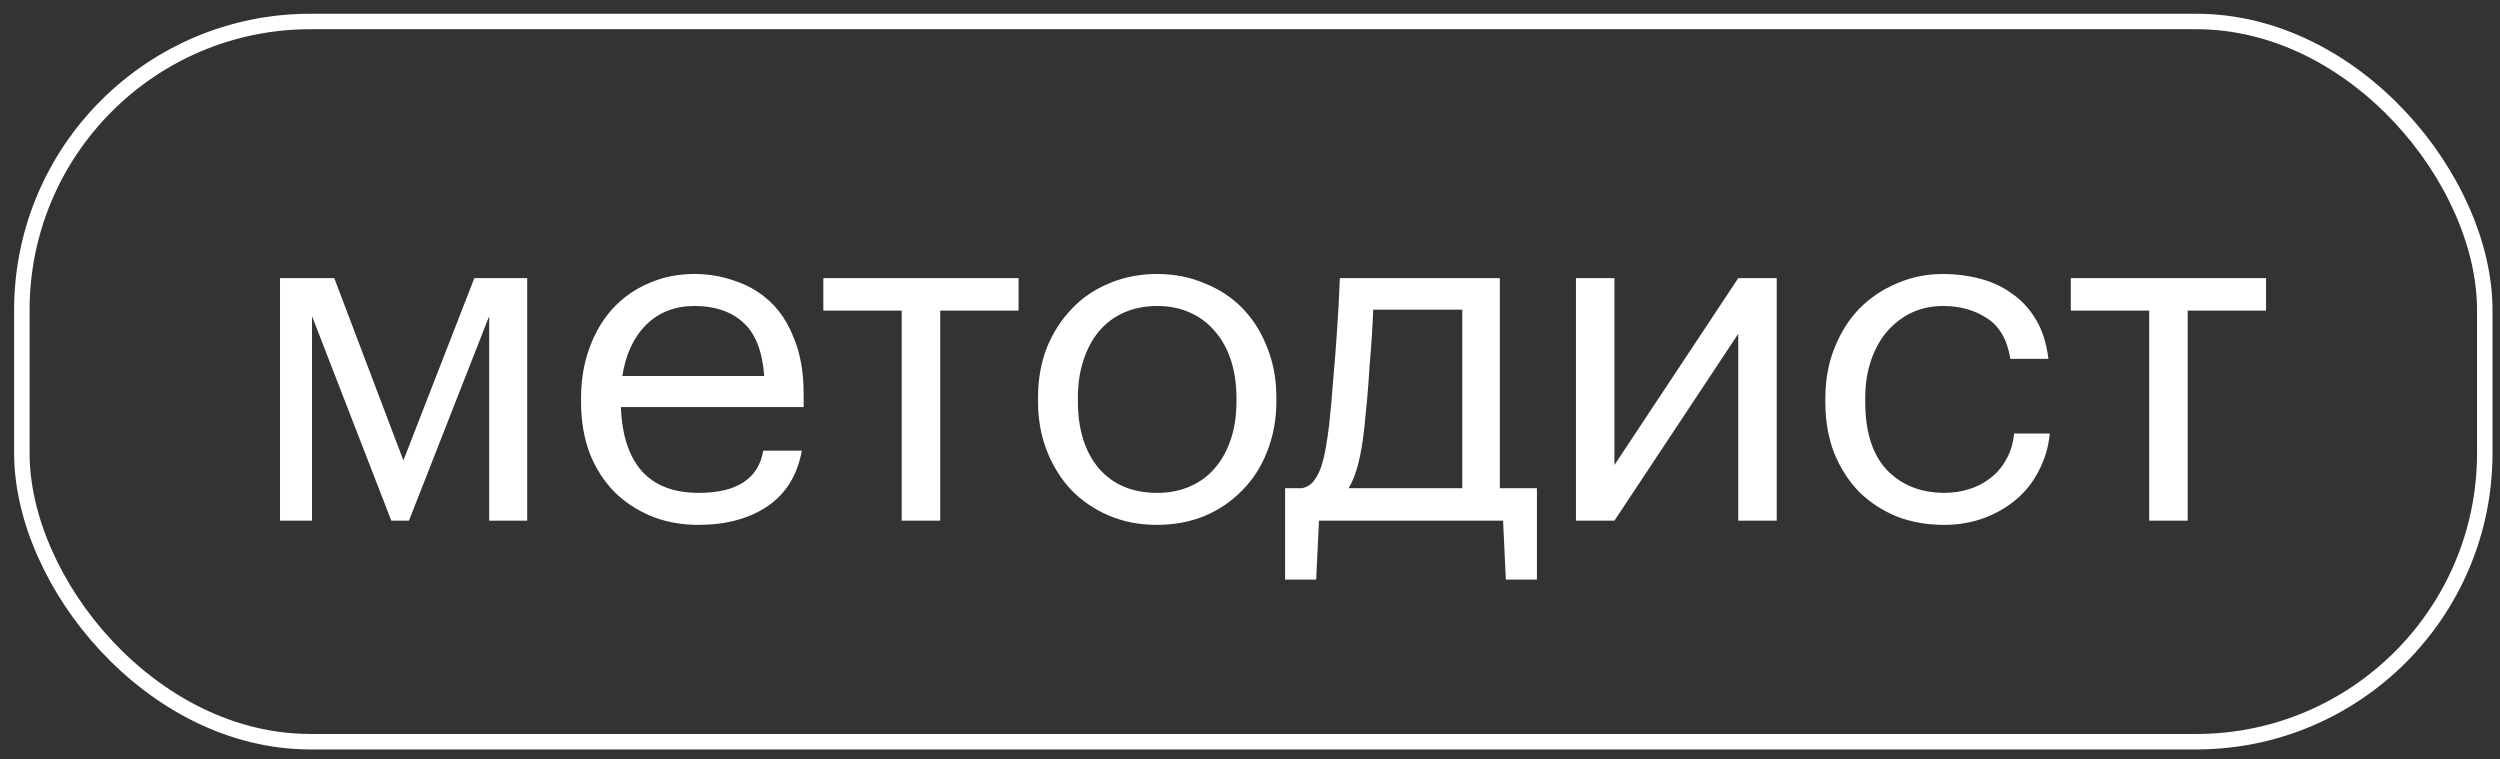
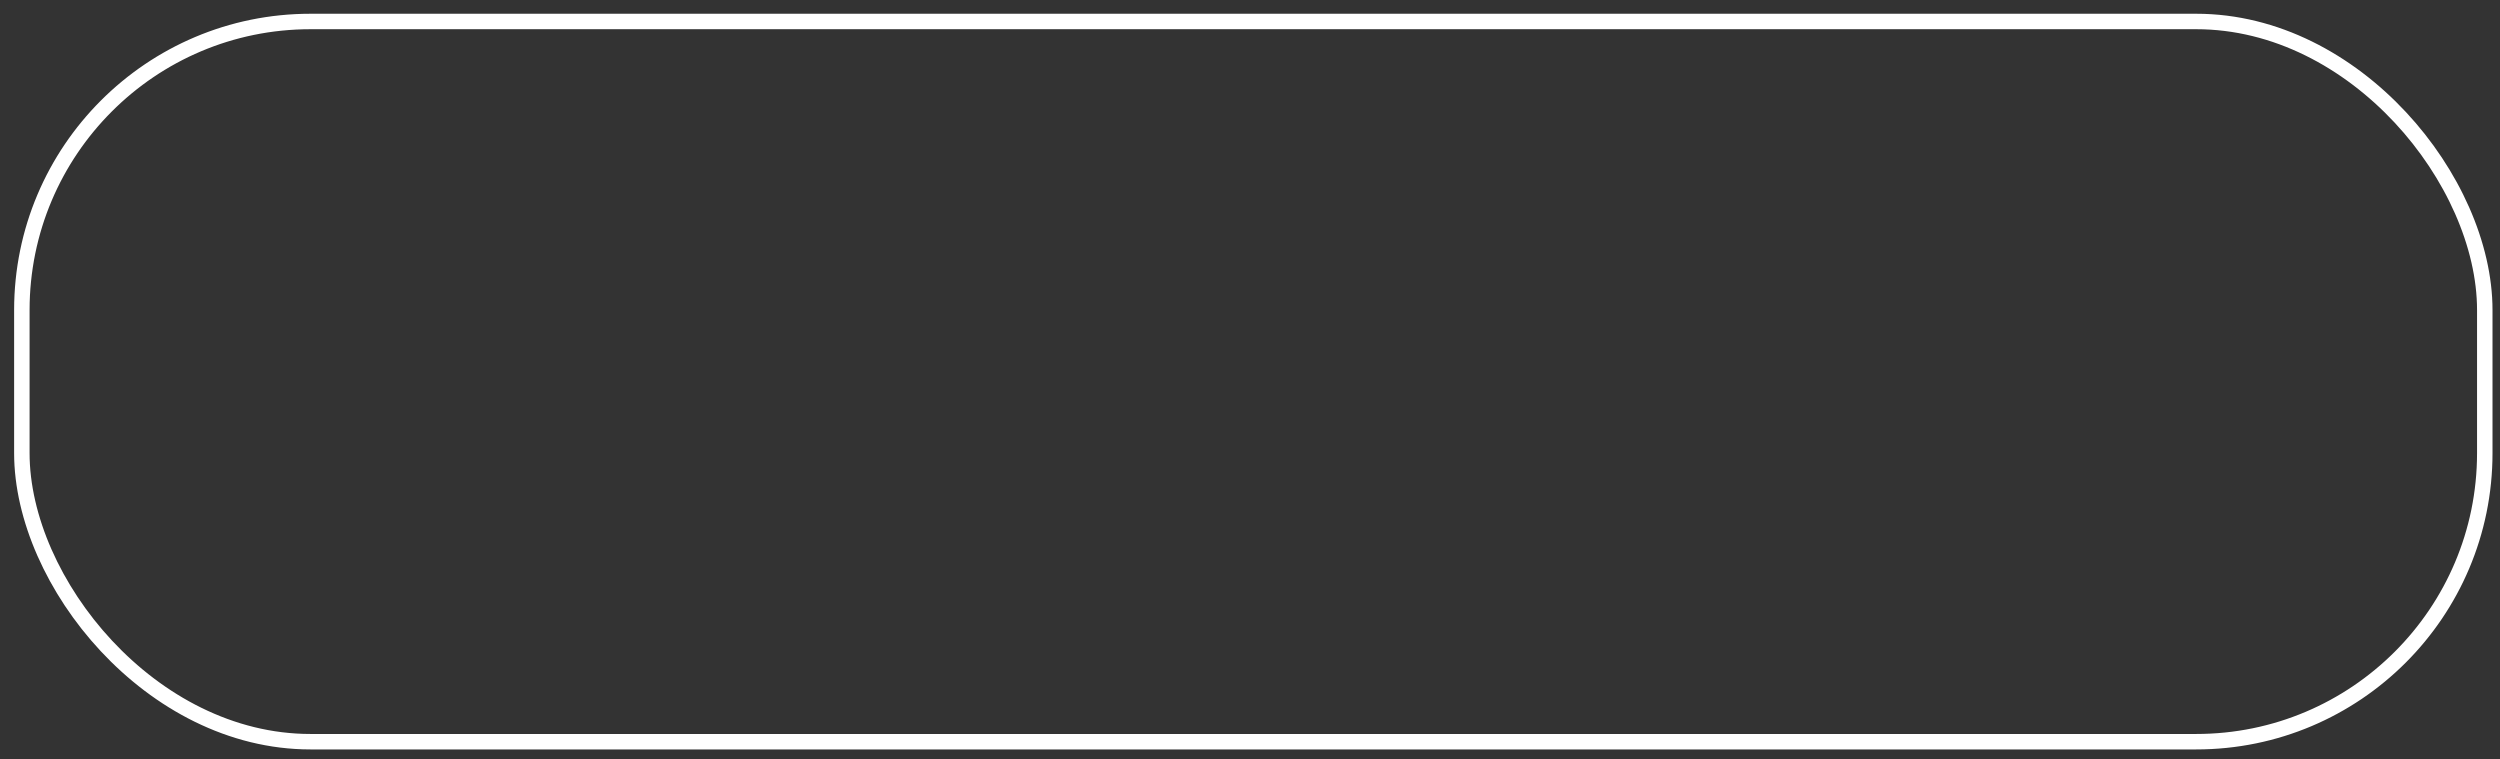
<svg xmlns="http://www.w3.org/2000/svg" width="135" height="41" viewBox="0 0 135 41" fill="none">
  <rect x="0" y="0" width="135" height="41" fill="#333333" stroke="none" />
  <rect x="1.18" y="1.16" width="132.998" height="38.892" rx="15.583" stroke="white" stroke-width="0.835" />
-   <path d="M16.849 17.074V28.117H15.121V15.02H18.051L21.783 24.862L25.614 15.02H28.469V28.117H26.415V17.074L22.083 28.117H21.131L16.849 17.074ZM37.712 28.343C36.777 28.343 35.926 28.184 35.158 27.867C34.39 27.55 33.722 27.107 33.155 26.54C32.587 25.955 32.145 25.254 31.827 24.436C31.527 23.618 31.377 22.708 31.377 21.706V21.506C31.377 20.521 31.527 19.62 31.827 18.802C32.128 17.967 32.545 17.258 33.08 16.673C33.63 16.072 34.282 15.613 35.033 15.296C35.784 14.962 36.61 14.795 37.512 14.795C38.263 14.795 38.989 14.92 39.691 15.171C40.408 15.404 41.043 15.78 41.594 16.297C42.145 16.815 42.579 17.491 42.896 18.326C43.23 19.144 43.397 20.137 43.397 21.306V21.982H33.53C33.58 23.485 33.956 24.636 34.657 25.438C35.358 26.222 36.385 26.615 37.737 26.615C39.791 26.615 40.951 25.855 41.218 24.336H43.297C43.063 25.655 42.445 26.656 41.443 27.341C40.442 28.009 39.198 28.343 37.712 28.343ZM41.268 20.304C41.168 18.952 40.784 17.984 40.116 17.399C39.465 16.815 38.597 16.523 37.512 16.523C36.443 16.523 35.567 16.865 34.883 17.55C34.215 18.217 33.789 19.136 33.605 20.304H41.268ZM55.003 16.773H50.771V28.117H48.692V16.773H44.46V15.02L55.003 15.02V16.773ZM62.488 26.615C63.139 26.615 63.732 26.498 64.266 26.264C64.8 26.03 65.251 25.697 65.618 25.262C65.986 24.828 66.269 24.311 66.47 23.71C66.67 23.092 66.77 22.416 66.77 21.681V21.506C66.77 20.755 66.67 20.07 66.47 19.453C66.269 18.835 65.977 18.309 65.593 17.875C65.226 17.441 64.775 17.107 64.241 16.873C63.724 16.64 63.139 16.523 62.488 16.523C61.837 16.523 61.245 16.64 60.71 16.873C60.176 17.107 59.725 17.441 59.358 17.875C58.991 18.309 58.707 18.835 58.507 19.453C58.306 20.054 58.206 20.73 58.206 21.481V21.681C58.206 23.184 58.582 24.386 59.333 25.288C60.101 26.172 61.153 26.615 62.488 26.615ZM62.463 28.343C61.528 28.343 60.669 28.176 59.884 27.842C59.099 27.508 58.423 27.049 57.855 26.464C57.288 25.863 56.846 25.154 56.528 24.336C56.211 23.518 56.053 22.633 56.053 21.681V21.481C56.053 20.496 56.211 19.595 56.528 18.777C56.862 17.959 57.313 17.258 57.88 16.673C58.448 16.072 59.124 15.613 59.909 15.296C60.694 14.962 61.553 14.795 62.488 14.795C63.406 14.795 64.258 14.962 65.042 15.296C65.844 15.613 66.528 16.064 67.096 16.648C67.663 17.232 68.106 17.934 68.423 18.752C68.757 19.57 68.924 20.471 68.924 21.456V21.656C68.924 22.641 68.757 23.551 68.423 24.386C68.106 25.204 67.655 25.905 67.071 26.489C66.503 27.074 65.827 27.533 65.042 27.867C64.258 28.184 63.398 28.343 62.463 28.343ZM73.678 23.059C73.595 23.827 73.487 24.478 73.353 25.012C73.219 25.546 73.044 25.997 72.827 26.364L78.962 26.364V16.723H74.154C74.138 17.157 74.112 17.641 74.079 18.176C74.046 18.693 74.004 19.236 73.954 19.803C73.921 20.371 73.879 20.939 73.829 21.506C73.779 22.057 73.729 22.575 73.678 23.059ZM71.074 31.297H69.396V26.364H70.323C70.59 26.297 70.799 26.164 70.949 25.964C71.116 25.747 71.249 25.488 71.35 25.187C71.45 24.87 71.533 24.52 71.6 24.136C71.667 23.752 71.725 23.351 71.775 22.934C71.859 22.166 71.934 21.323 72.001 20.404C72.084 19.486 72.151 18.626 72.201 17.825C72.268 16.89 72.318 15.955 72.351 15.02H80.991V26.364H82.994V31.297H81.316L81.166 28.117L71.224 28.117L71.074 31.297ZM85.101 28.117V15.02H87.179V25.112L93.865 15.02H95.944V28.117H93.865V18.025L87.179 28.117H85.101ZM104.979 28.343C104.061 28.343 103.21 28.192 102.425 27.892C101.657 27.575 100.981 27.132 100.397 26.565C99.829 25.98 99.378 25.279 99.044 24.461C98.727 23.643 98.569 22.725 98.569 21.706V21.506C98.569 20.505 98.736 19.595 99.069 18.777C99.403 17.942 99.854 17.232 100.422 16.648C101.006 16.064 101.682 15.613 102.45 15.296C103.218 14.962 104.044 14.795 104.929 14.795C105.614 14.795 106.273 14.879 106.907 15.045C107.558 15.212 108.134 15.479 108.635 15.847C109.153 16.197 109.587 16.665 109.937 17.249C110.288 17.833 110.513 18.543 110.614 19.378H108.56C108.393 18.343 107.968 17.608 107.283 17.174C106.615 16.74 105.831 16.523 104.929 16.523C104.328 16.523 103.769 16.64 103.251 16.873C102.75 17.107 102.308 17.441 101.924 17.875C101.557 18.293 101.265 18.81 101.048 19.428C100.831 20.045 100.722 20.738 100.722 21.506V21.706C100.722 23.326 101.114 24.553 101.899 25.388C102.7 26.206 103.735 26.615 105.004 26.615C105.472 26.615 105.914 26.548 106.331 26.414C106.766 26.281 107.149 26.081 107.483 25.813C107.834 25.546 108.118 25.212 108.335 24.812C108.569 24.411 108.71 23.944 108.76 23.409H110.689C110.622 24.11 110.43 24.77 110.113 25.388C109.812 25.989 109.412 26.506 108.911 26.94C108.41 27.374 107.826 27.716 107.158 27.967C106.49 28.217 105.764 28.343 104.979 28.343ZM122.366 16.773H118.134V28.117H116.055V16.773H111.823V15.02H122.366V16.773Z" fill="white" />
</svg>